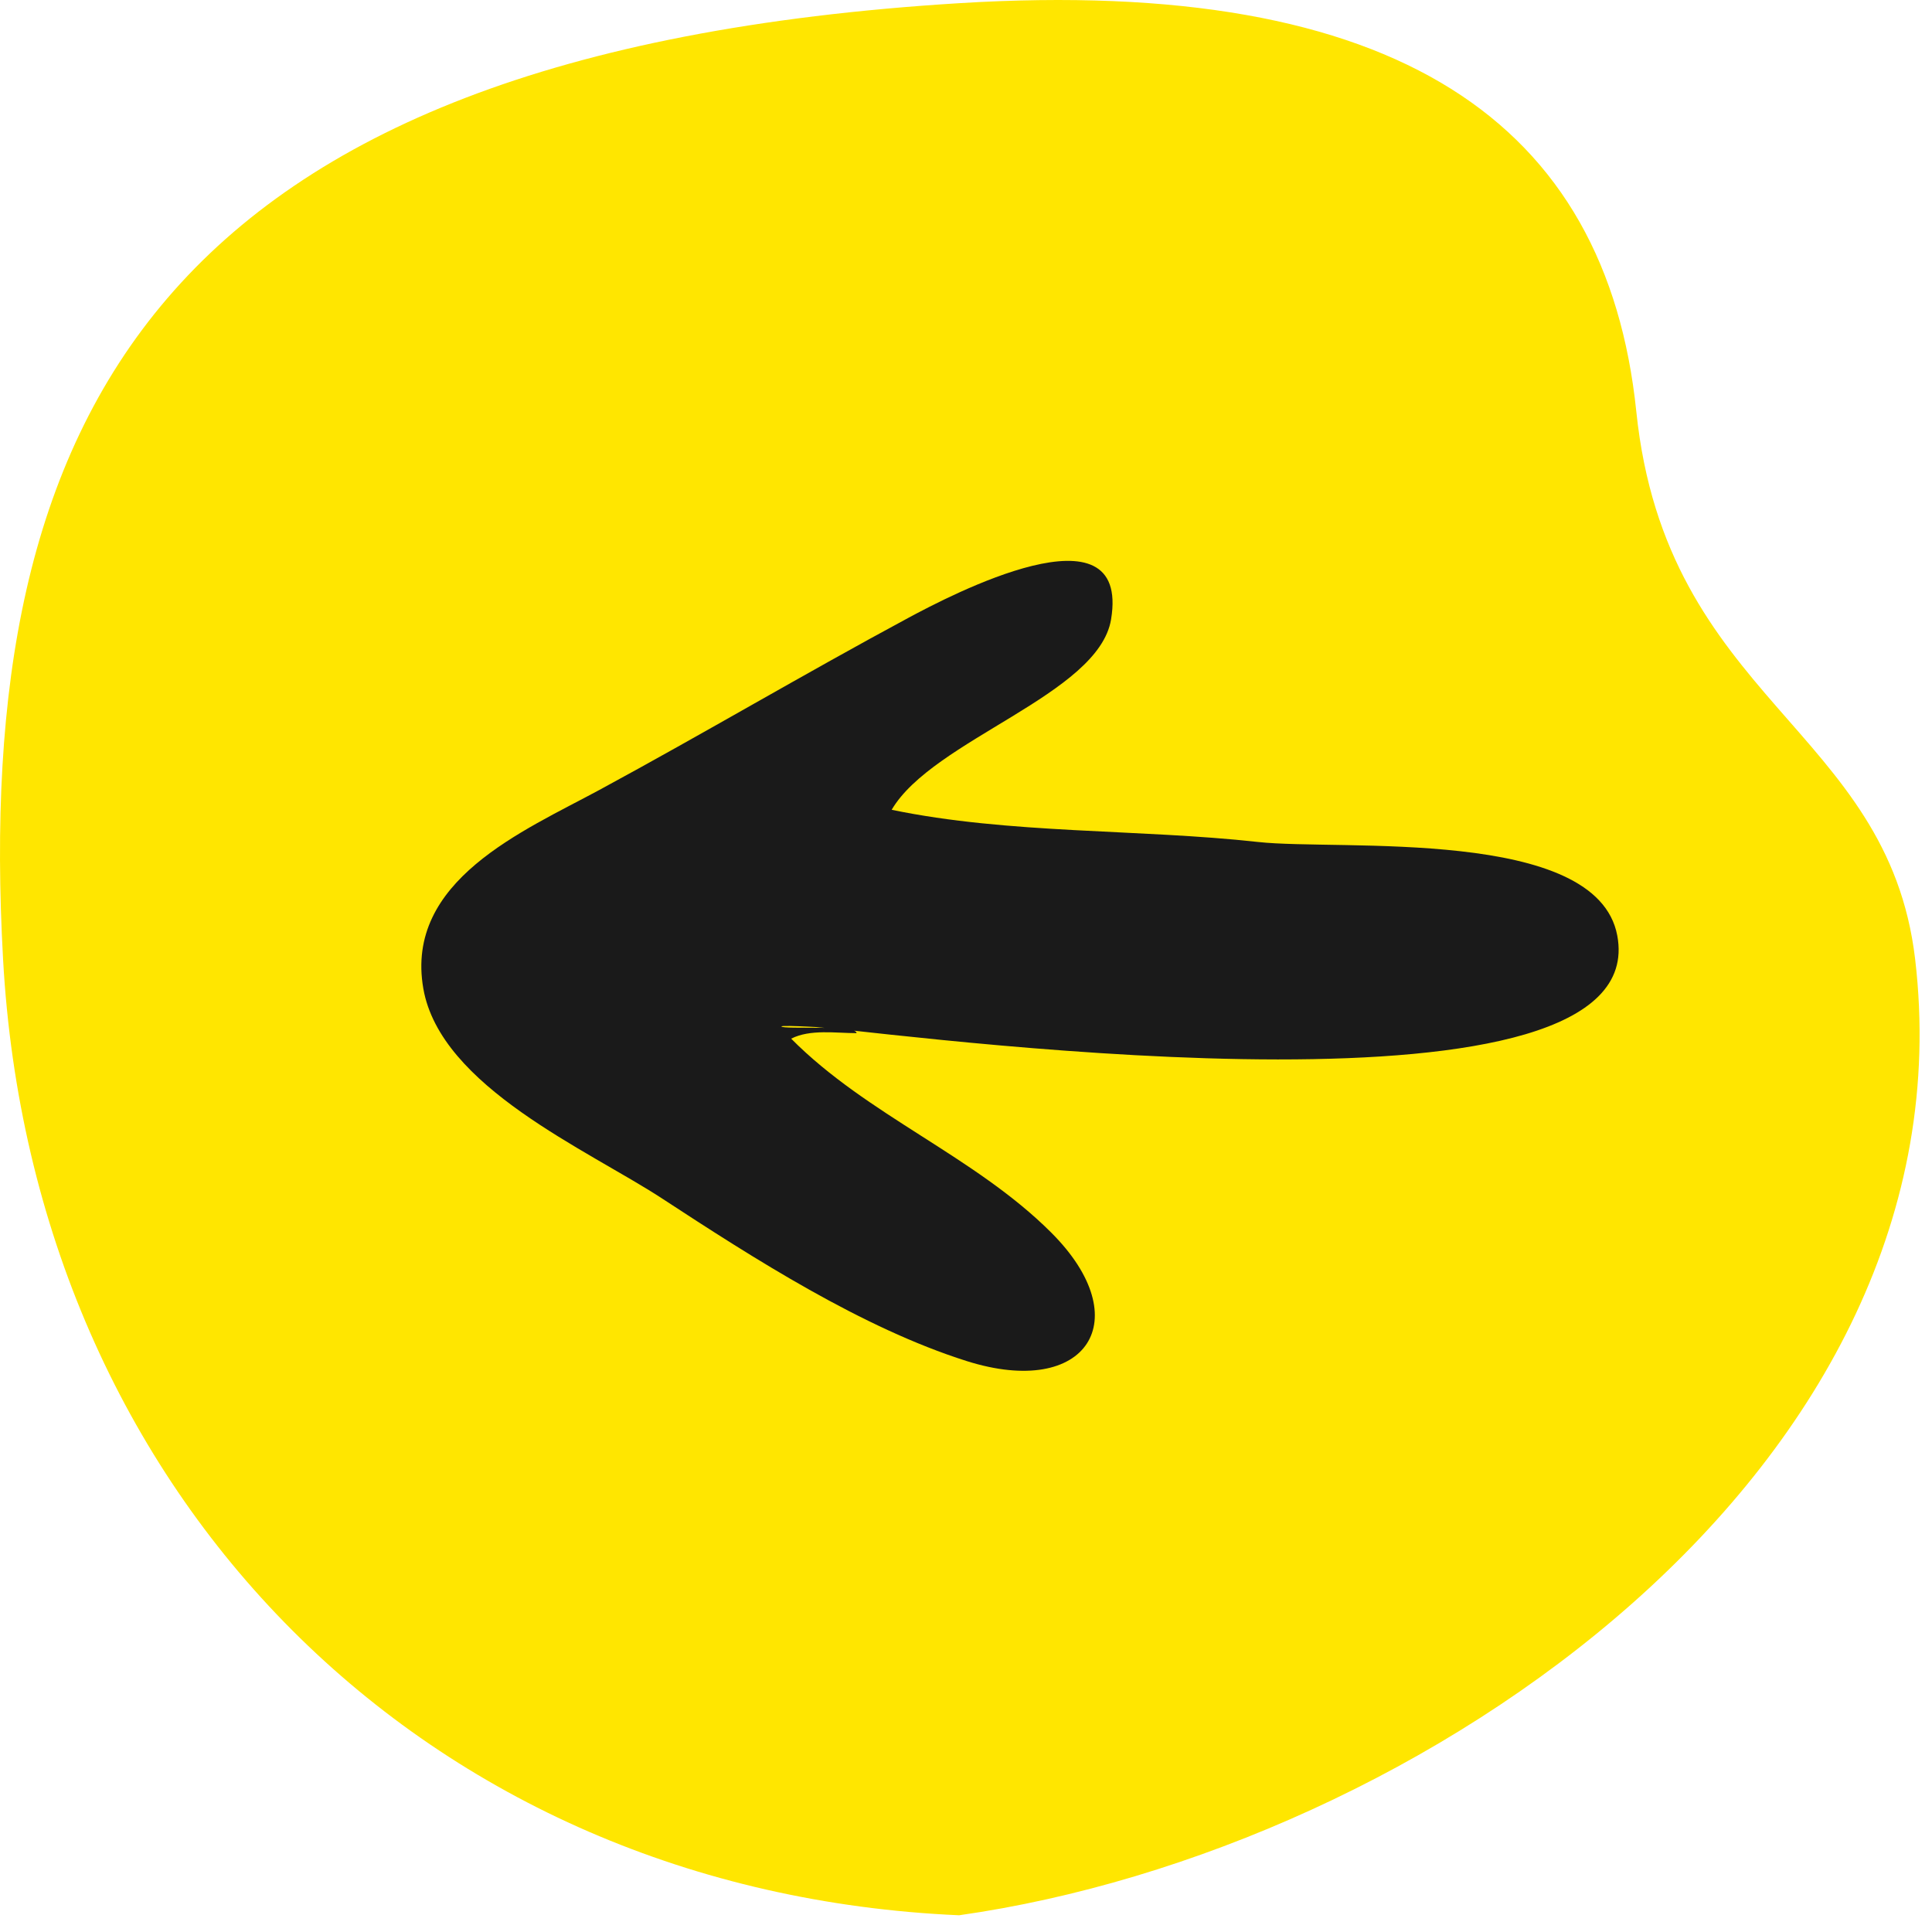
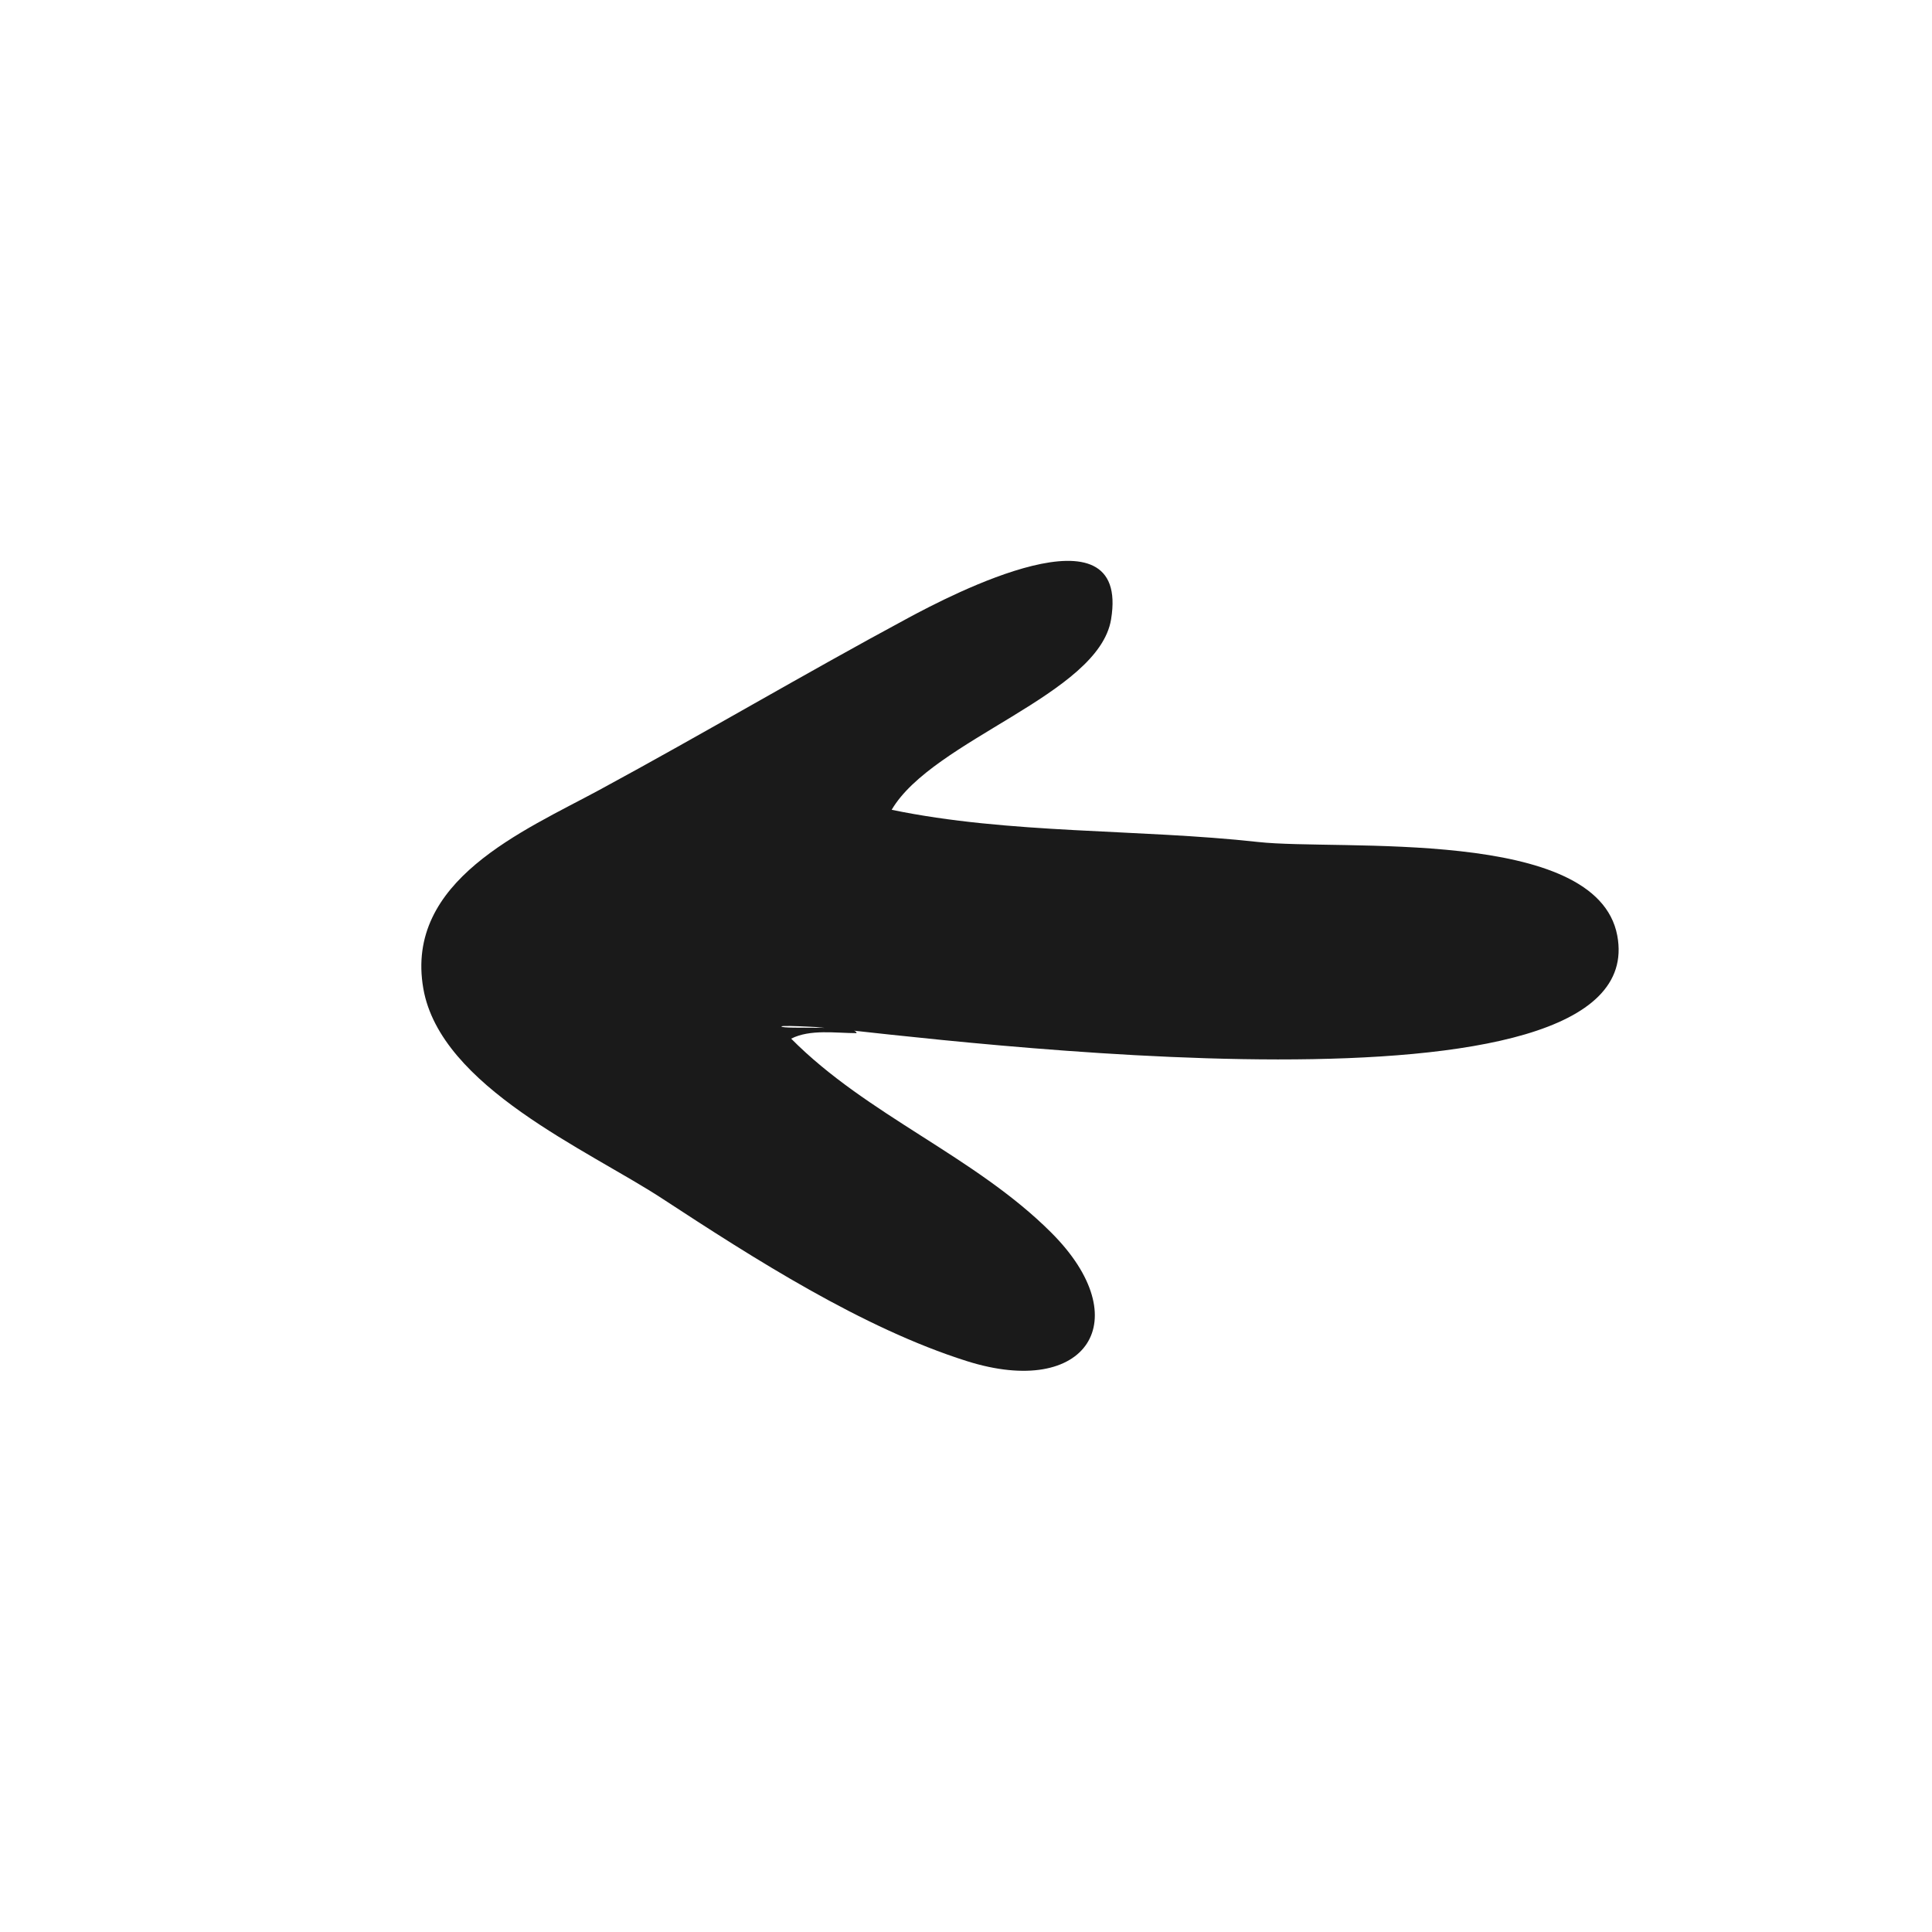
<svg xmlns="http://www.w3.org/2000/svg" width="97" height="97" fill="none">
-   <path d="M96.154 48.16c3 25.5-24.84 44.714-48 48-26.804-1.173-46.5-21-48-48s7.5-45.5 48-48c22.04-1.36 32.5 6 34 20.5s12.632 15.877 14 27.5z" fill="#FFE600" />
  <path d="M41.208 51.569c6.025.607 41.838 5.252 39.99-4.598-1.028-5.476-13.935-4.245-18.028-4.697-6.014-.663-12.493-.39-18.402-1.617 2.07-3.527 10.388-5.778 11.015-9.557.99-5.974-8.14-1.175-10.166-.085-5.223 2.81-10.31 5.824-15.528 8.648-3.81 2.06-9.78 4.547-8.835 9.97.86 4.935 8.27 8.107 11.99 10.541 4.577 2.994 10.044 6.504 15.298 8.163 6.02 1.9 8.623-2.074 4.234-6.456-3.837-3.833-9.241-5.884-13.054-9.733.96-.486 2.236-.277 3.282-.277.043-.426-3.688-.18-3.77-.333-.054-.1 3.031.111 1.974.031-1.868-.142 4.189.422 0 0z" fill="#1A1A1A" />
</svg>